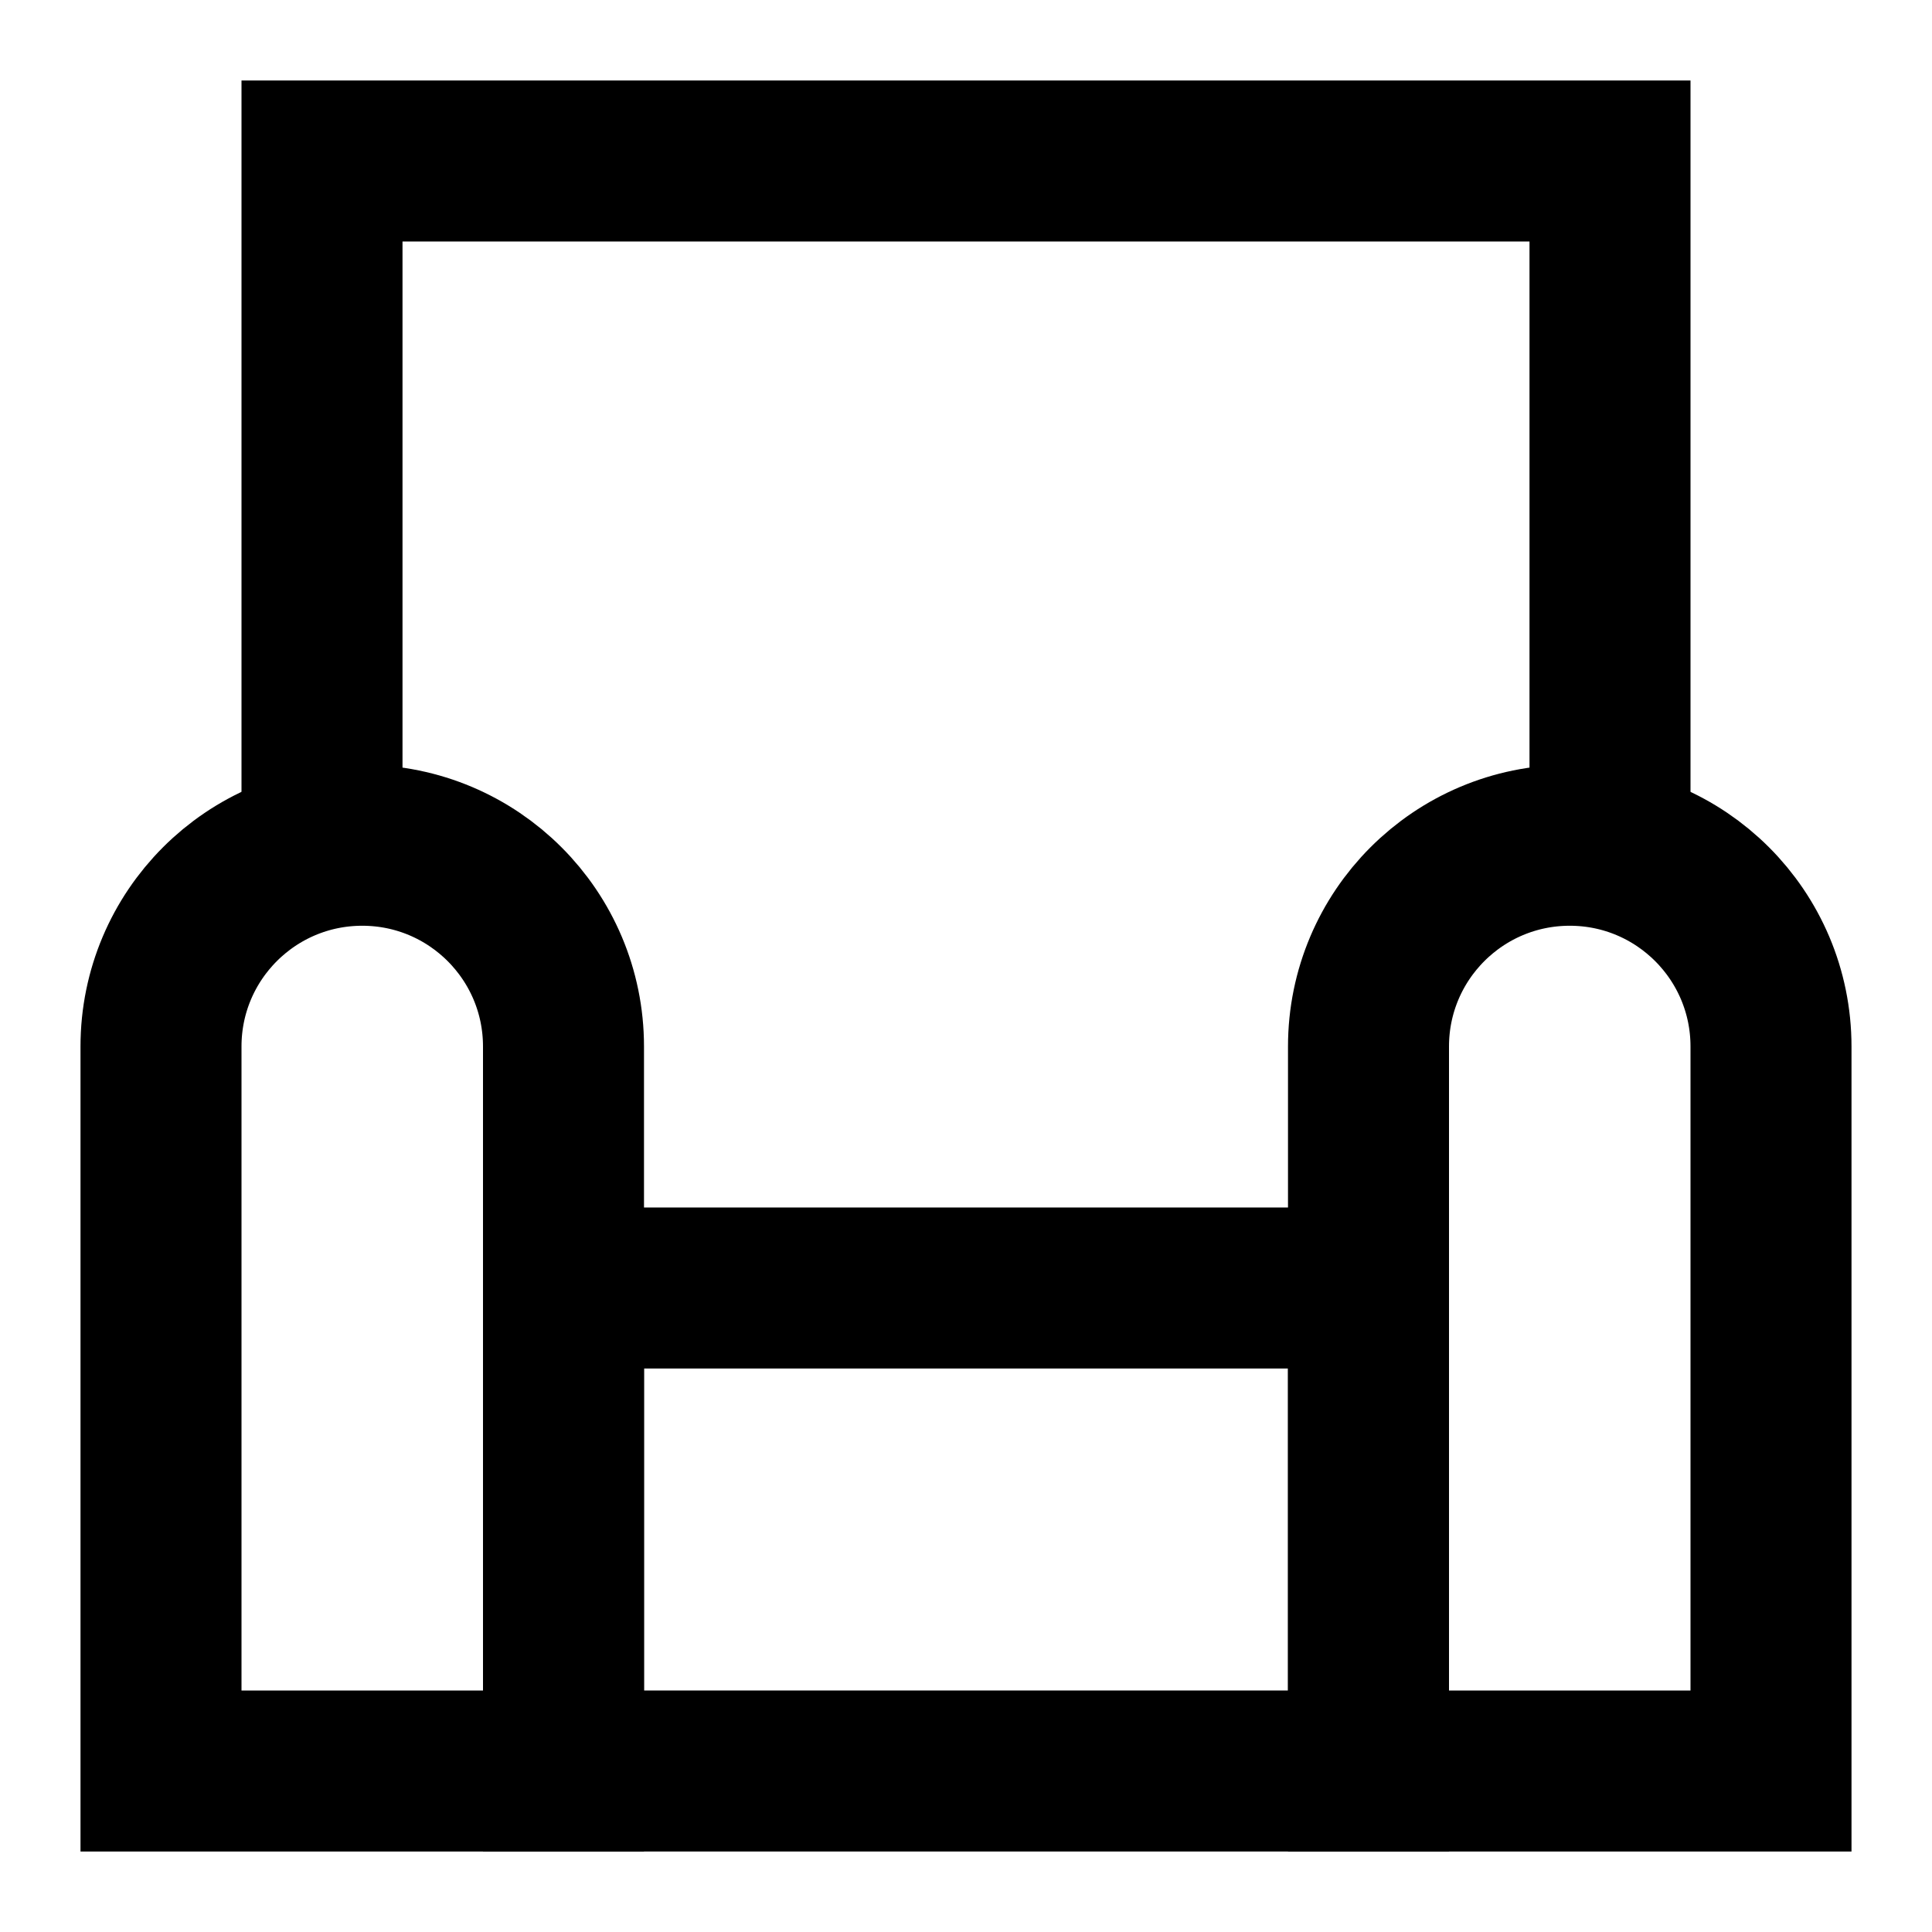
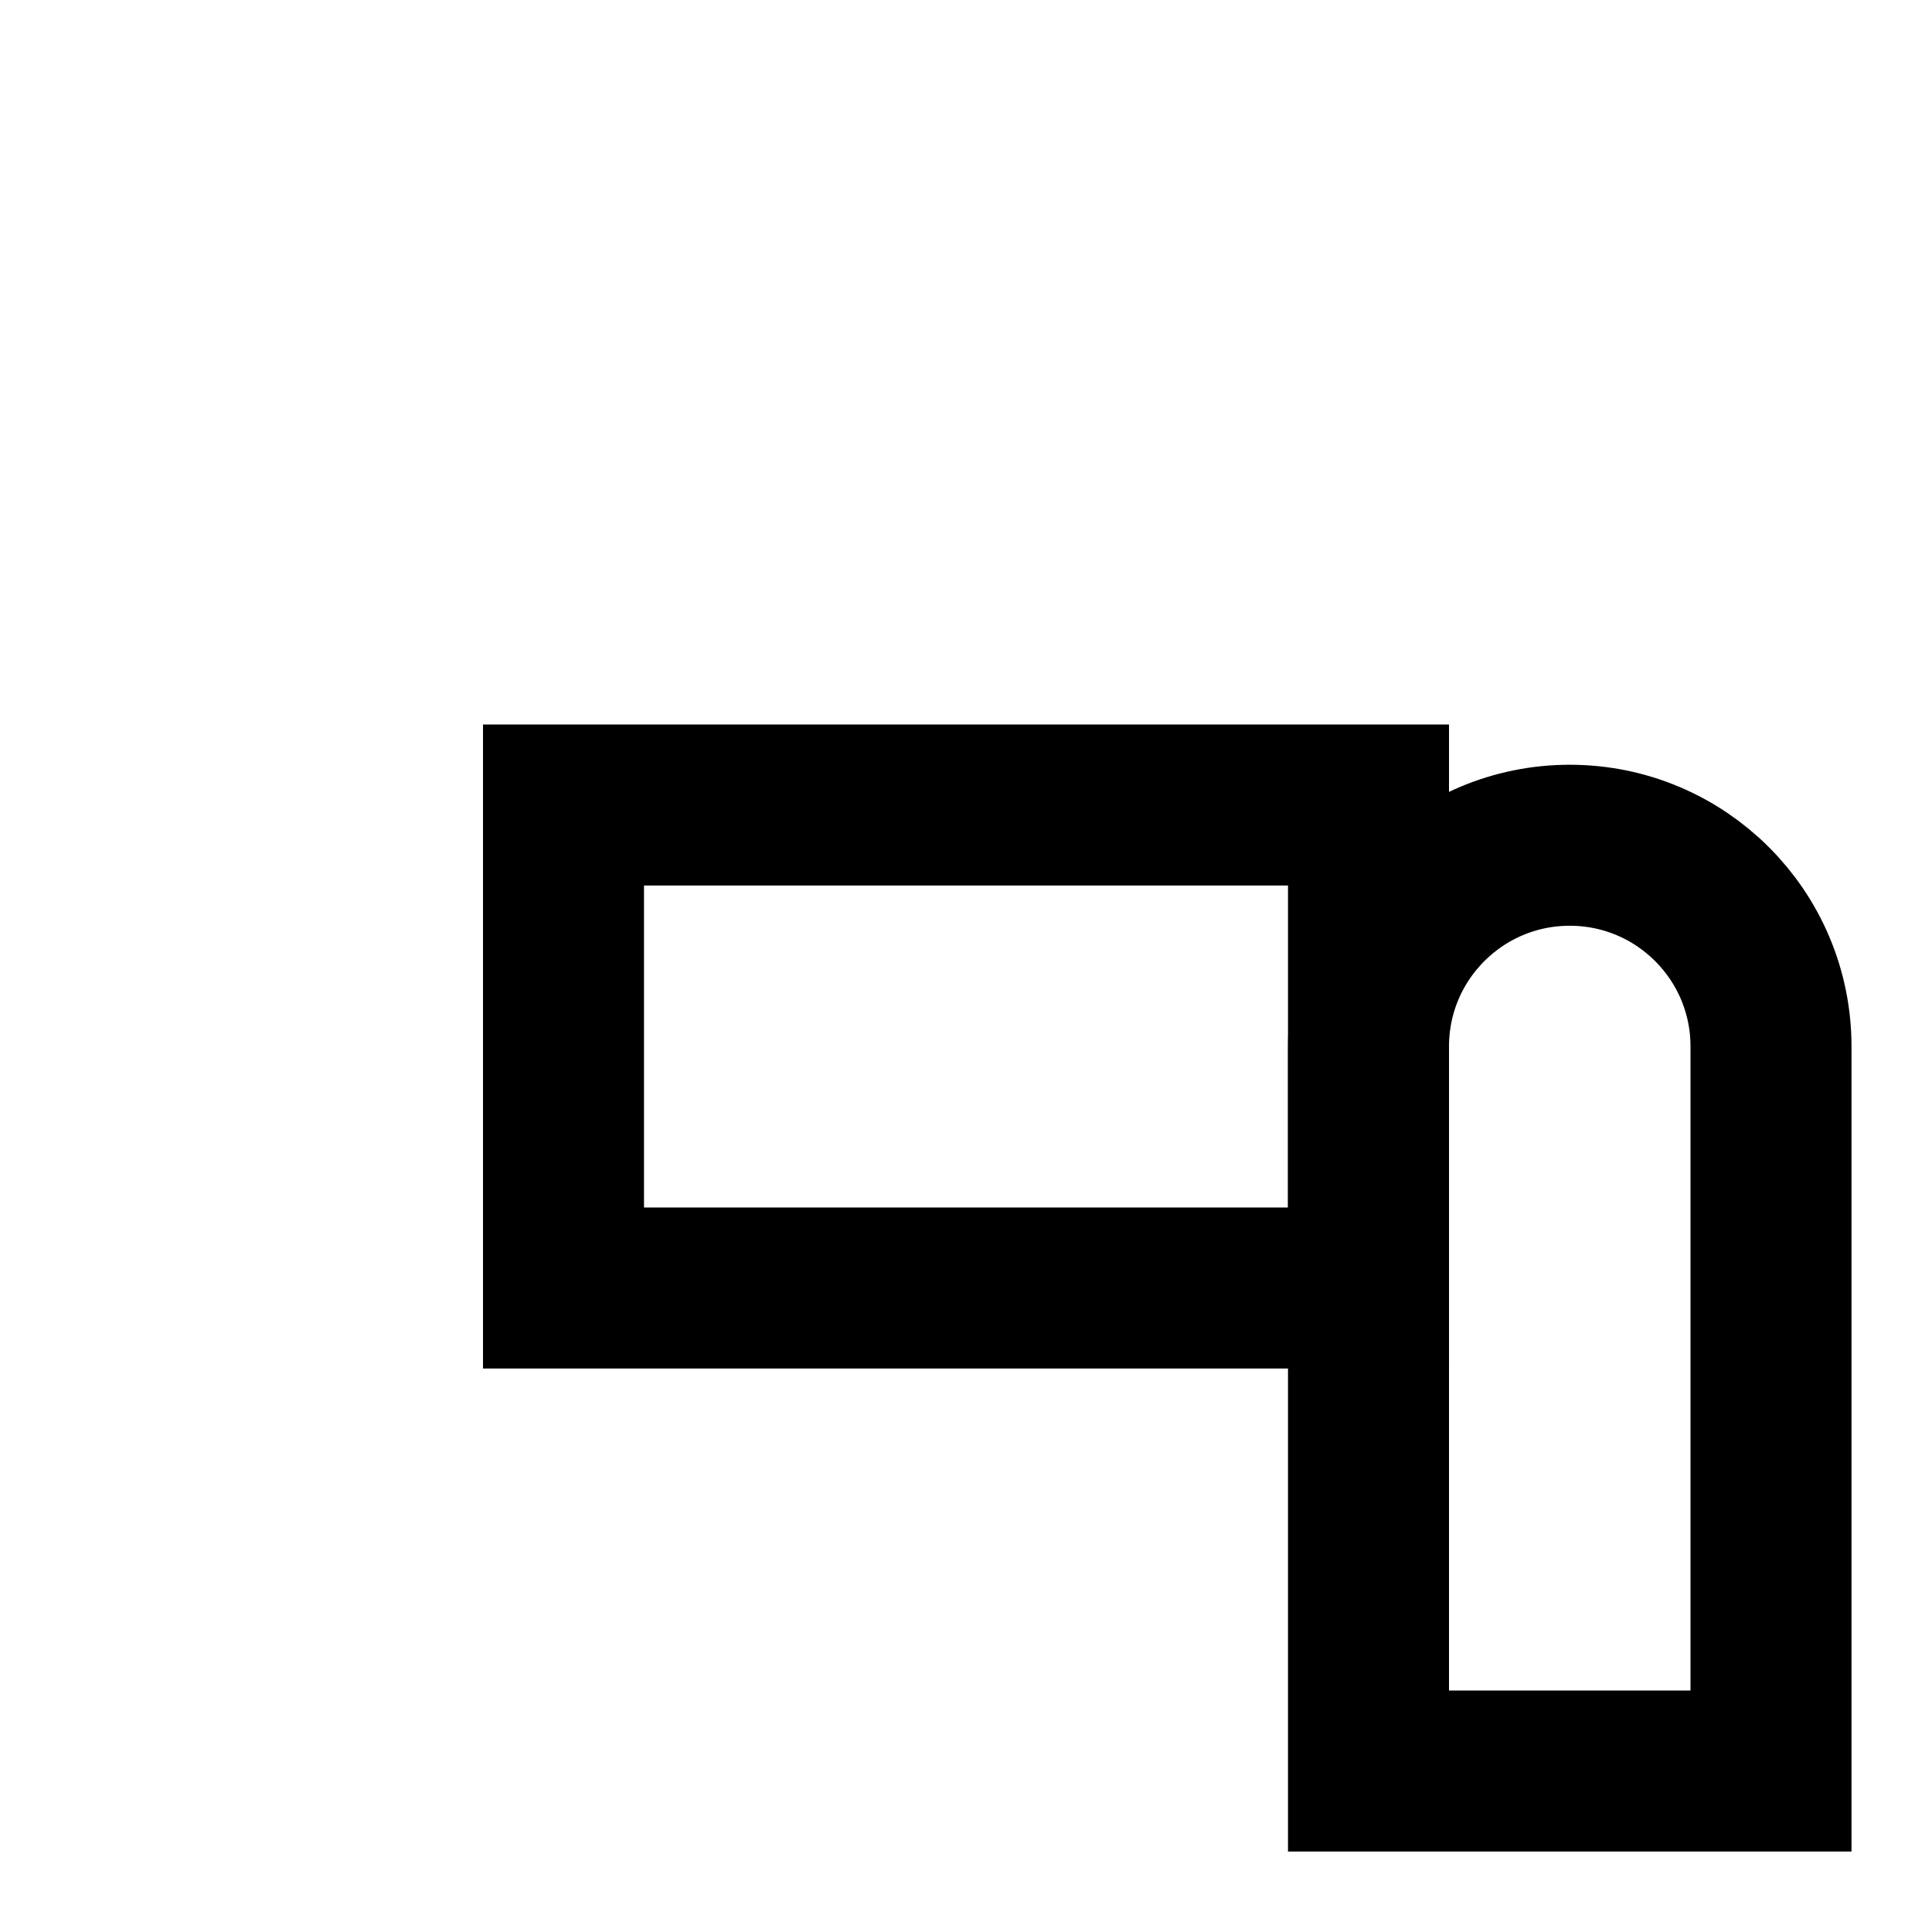
<svg xmlns="http://www.w3.org/2000/svg" fill="none" viewBox="0 0 24 24" id="Sofa--Streamline-Sharp">
  <desc>Sofa Streamline Icon: https://streamlinehq.com</desc>
  <g id="sofa--decoration-furniture-interior-design-couch-sofa-decorate-shopping">
-     <path id="Vector 2734" stroke="#000000" d="M4 10.547V2h16v8.547" stroke-width="2" />
-     <path id="Vector 2731" stroke="#000000" d="M2 13v9h5v-9c0 -1.381 -1.119 -2.5 -2.5 -2.5S2 11.619 2 13Z" stroke-width="2" />
-     <path id="Vector 2733" stroke="#000000" d="M7 16v6h10v-6H7Z" stroke-width="2" />
+     <path id="Vector 2733" stroke="#000000" d="M7 16h10v-6H7Z" stroke-width="2" />
    <path id="Vector 2732" stroke="#000000" d="M17 13v9h5v-9c0 -1.381 -1.119 -2.5 -2.5 -2.5S17 11.619 17 13Z" stroke-width="2" />
  </g>
</svg>